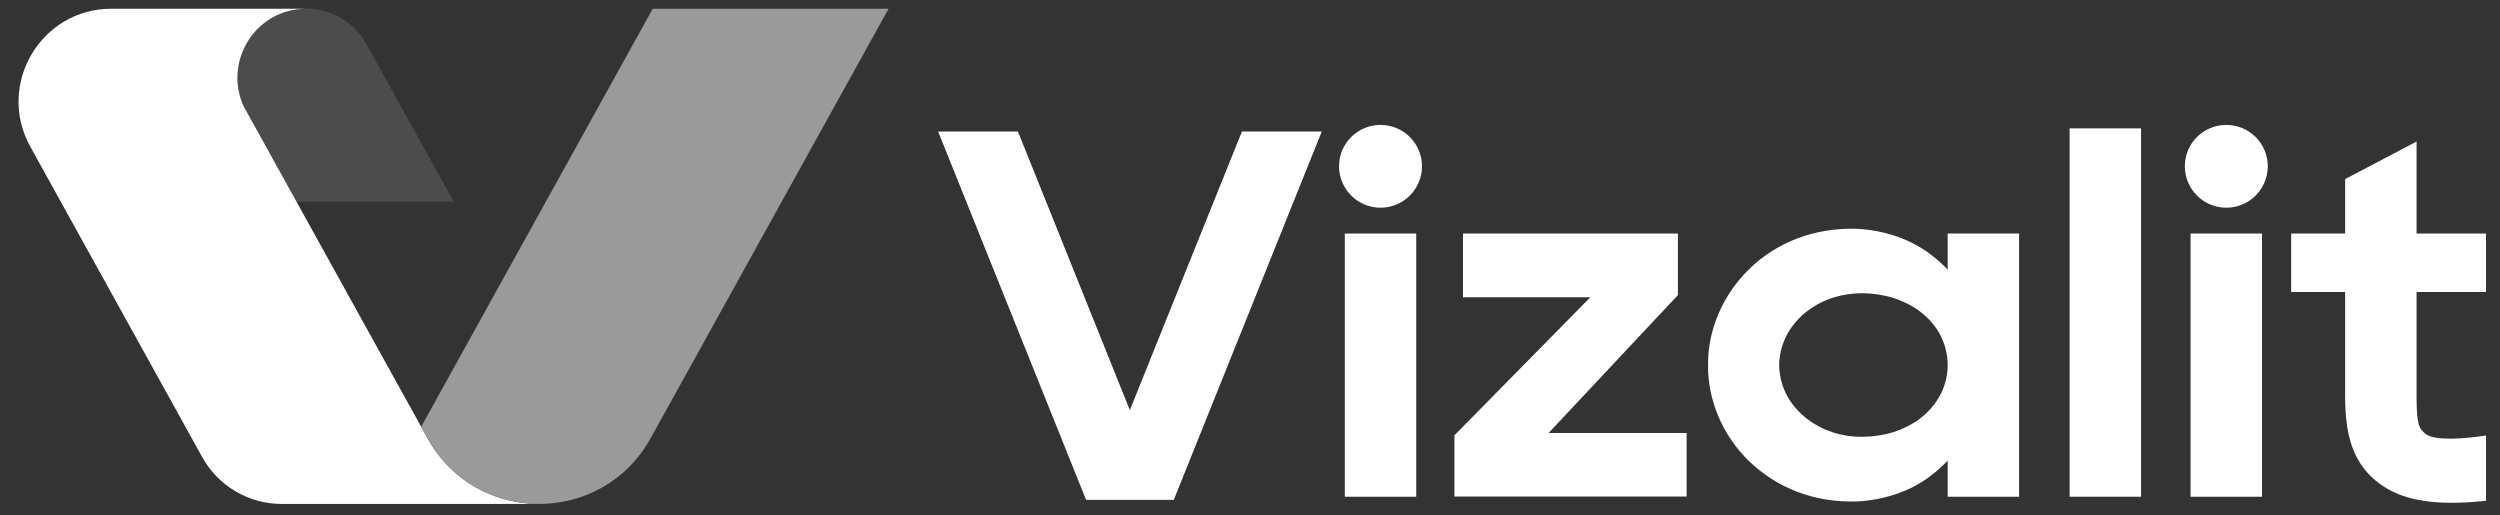
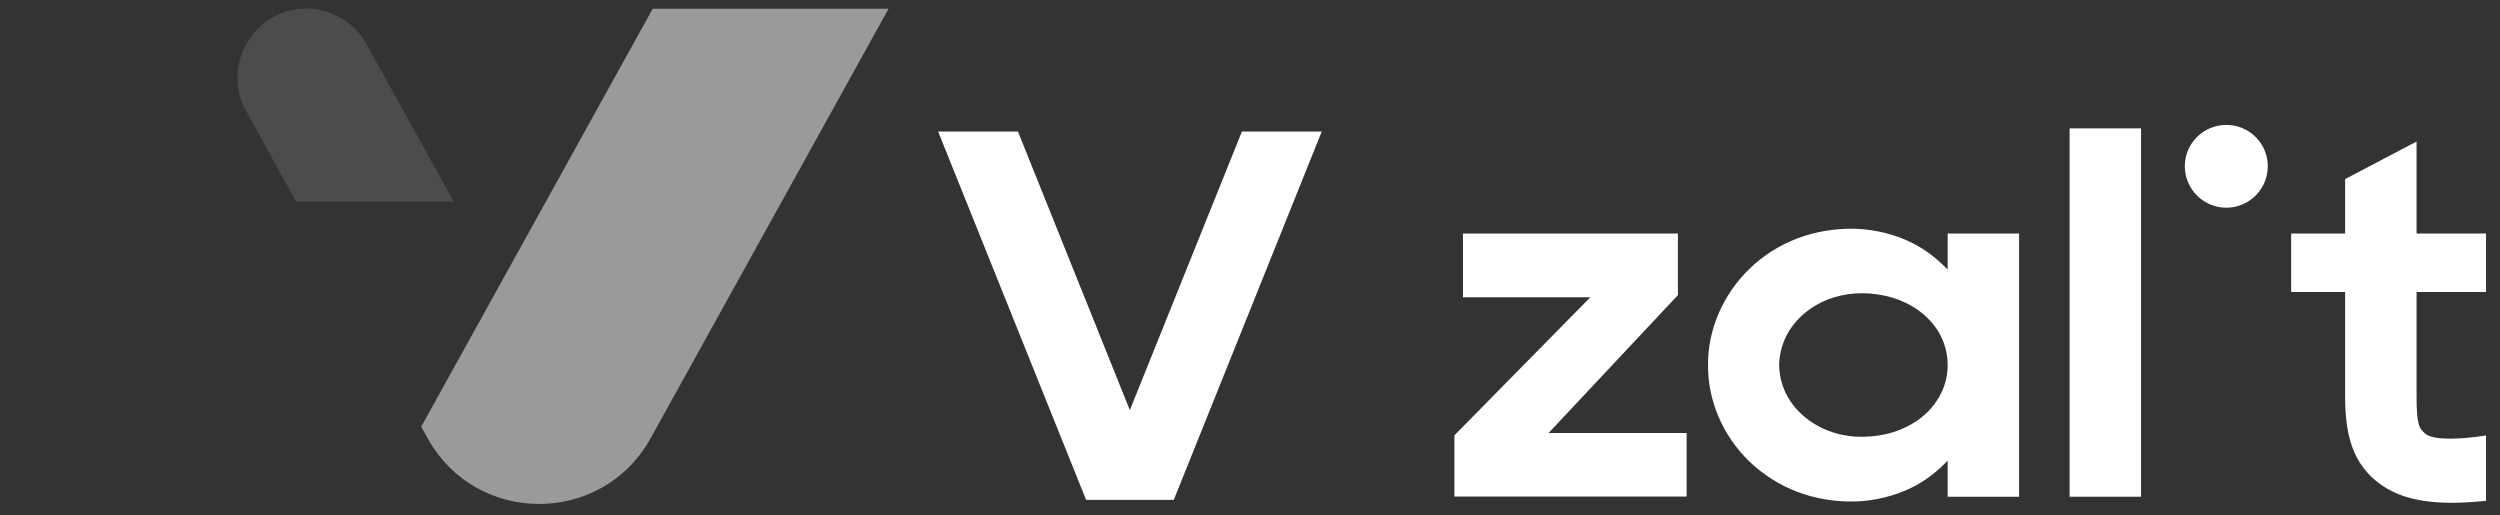
<svg xmlns="http://www.w3.org/2000/svg" version="1.2" viewBox="0 0 1519 313" width="1519" height="313">
  <rect x="0" y="0" width="1519" height="313" fill="#333333" stroke="none" />
  <defs>
    <clipPath clipPathUnits="userSpaceOnUse" id="cp1">
      <path d="m-219-837h2560v1354.92h-2560z" />
    </clipPath>
  </defs>
  <style>
		.s0 { fill: #ffffff }
		.s1 { fill: #4c4c4c }
		.s2 { fill: #9a9a9a }
	</style>
  <g id="g8">
    <g id="g12">
		</g>
    <g id="g16">
      <g id="Clip-Path: g18" clip-path="url(#cp1)">
        <g id="g18">
          <g id="g26">
					</g>
          <g id="g30">
					</g>
          <g id="g38">
					</g>
          <g id="g42">
					</g>
          <g id="g46">
					</g>
          <g id="g54">
					</g>
          <g id="g58">
					</g>
          <g id="g62">
					</g>
          <g id="g68">
            <path id="path70" class="s0" d="m803.1 79.9l-89.9 223.8h-53.3l-89.9-223.8h48.5l68 169.3 68.1-169.3z" />
          </g>
-           <path id="path72" class="s0" d="m817.1 141.9h43.4v159.9h-43.4zm-3.5-40.9c0-13.9 11.3-25.1 25.2-25.1 13.9 0 25.2 11.2 25.2 25.1 0 13.9-11.3 25.2-25.2 25.2-13.9 0-25.2-11.3-25.2-25.2z" />
          <g id="g74">
            <path id="path76" class="s0" d="m1024.8 263.1v38.6h-141.1v-37.2l82.6-83.9h-77.4v-38.7h130.6v37.4l-78.6 83.8z" />
          </g>
          <g id="g78">
            <path id="path80" fill-rule="evenodd" class="s0" d="m1226.8 141.9v159.9h-43.4v-21.9c-6.2 6.4-13.5 12.3-22.1 16.5-10.3 5-22.1 7.9-34 8.3-11.9 0.3-24-1.6-35.1-5.8-11.1-4.2-21.1-10.7-29.3-18.5-16.3-15.8-25.3-37.3-25.1-58.6-0.2-21.2 8.9-42.7 25.2-58.5 8.1-7.9 18.1-14.3 29.2-18.5 11.1-4.2 23.3-6.1 35.1-5.8 11.9 0.4 23.7 3.3 33.9 8.3 8.7 4.2 16 10.1 22.2 16.5v-21.9zm-43.4 79.9c0-6.8-1.8-13.6-5.2-19.6-3.5-5.9-8.4-11-14.1-14.7-5.7-3.7-12-6.3-18.3-7.7-6.2-1.4-12.4-1.9-18.5-1.5-12.2 0.8-23.5 5.4-32.2 13.2-4.3 3.9-7.9 8.6-10.3 13.8-2.4 5.2-3.7 10.8-3.8 16.5 0.1 5.8 1.4 11.4 3.8 16.6 2.4 5.1 6 9.8 10.3 13.7 8.7 7.8 20 12.4 32.2 13.2 6.1 0.3 12.3-0.1 18.5-1.5 6.3-1.4 12.5-4 18.3-7.7 5.6-3.7 10.6-8.8 14-14.7 3.5-5.9 5.3-12.7 5.3-19.6z" />
          </g>
          <path id="path82" class="s0" d="m1257.5 78h43.4v223.8h-43.4z" />
-           <path id="path84" class="s0" d="m1331 141.9h43.4v159.9h-43.4zm-3.5-40.9c0-13.9 11.3-25.1 25.2-25.1 13.9 0 25.2 11.2 25.2 25.1 0 13.9-11.3 25.2-25.2 25.2-13.9 0-25.2-11.3-25.2-25.2z" />
+           <path id="path84" class="s0" d="m1331 141.9h43.4h-43.4zm-3.5-40.9c0-13.9 11.3-25.1 25.2-25.1 13.9 0 25.2 11.2 25.2 25.1 0 13.9-11.3 25.2-25.2 25.2-13.9 0-25.2-11.3-25.2-25.2z" />
          <g id="g86">
            <path id="path88" class="s0" d="m1468.3 177.4v62.6c0 17.7 1.3 20.2 5.4 23.6 5.5 4.4 23.4 3.1 36.8 1v39.7c-7.1 0.7-14.1 1.2-20.9 1.2-15.4 0-29.7-2.4-41.1-9.8-20.8-13.4-23.6-34.7-23.6-55.7v-62.6h-32.8v-35.5h32.8v-33.1l43.4-22.8v55.9h42.2v35.5z" />
          </g>
          <g id="g90">
					</g>
          <g id="g94">
					</g>
          <g id="g98">
					</g>
          <g id="g102">
            <path id="path104" class="s1" d="m275.7 122.5h-95.8l-30.4-55.2c-0.3-0.7-0.7-1.6-1.2-2.3-13-27.4 7-59.8 37.9-59.8 7.4 0 14.7 2.1 21.2 5.9 6.2 3.7 11.6 9 15.3 15.8z" />
          </g>
          <g id="g106">
-             <path id="path108" class="s0" d="m327.6 306.2h-156.5c-20 0-38.5-10.9-48.2-28.4l-104.5-188.7c-20.8-37.6 6.3-83.8 49.3-83.8h118.4c-30.9 0-50.7 32.2-37.9 59.6 0.5 0.8 0.9 1.7 1.4 2.5l106.3 191.9 4.4 7.9c14.8 26 41 39 67.3 39z" />
-           </g>
+             </g>
          <g id="g110">
            <path id="path112" class="s2" d="m539.9 5.3l-144.6 261c-14.7 26.6-41.3 39.9-67.7 39.9-26.3 0-52.5-13-67.3-39.1l-4.4-7.8 140.7-254z" />
          </g>
        </g>
      </g>
    </g>
  </g>
</svg>